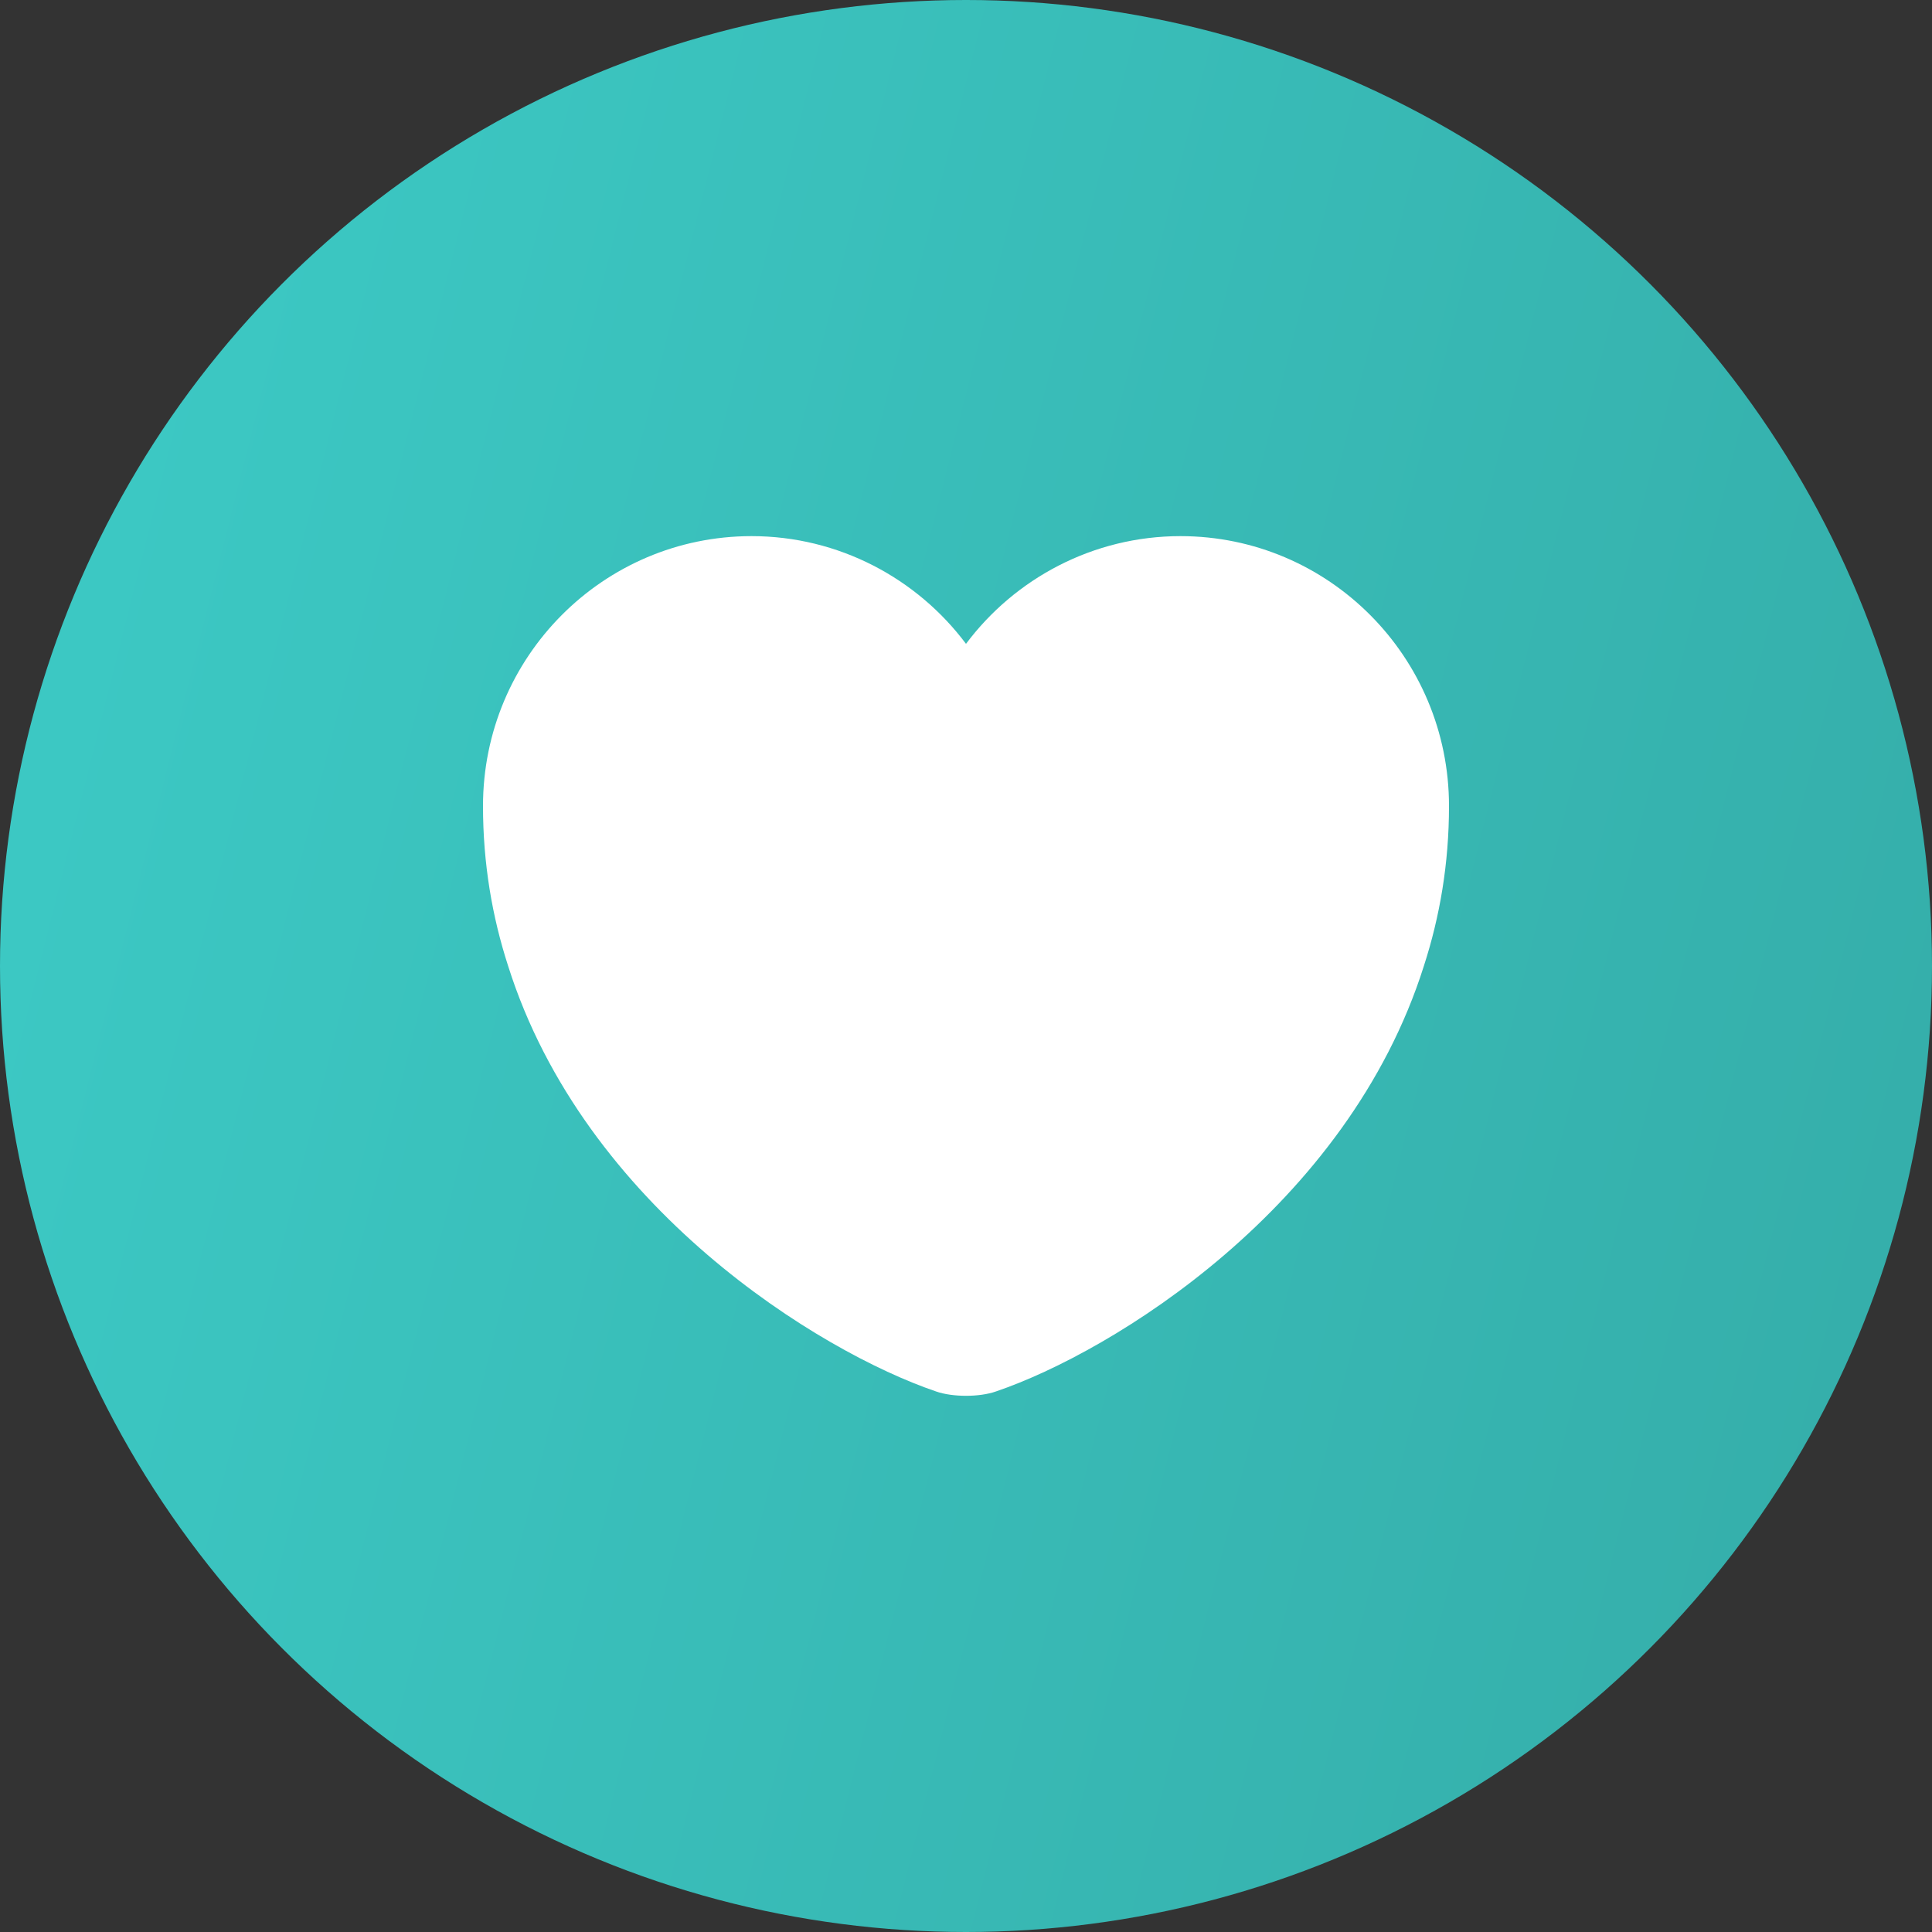
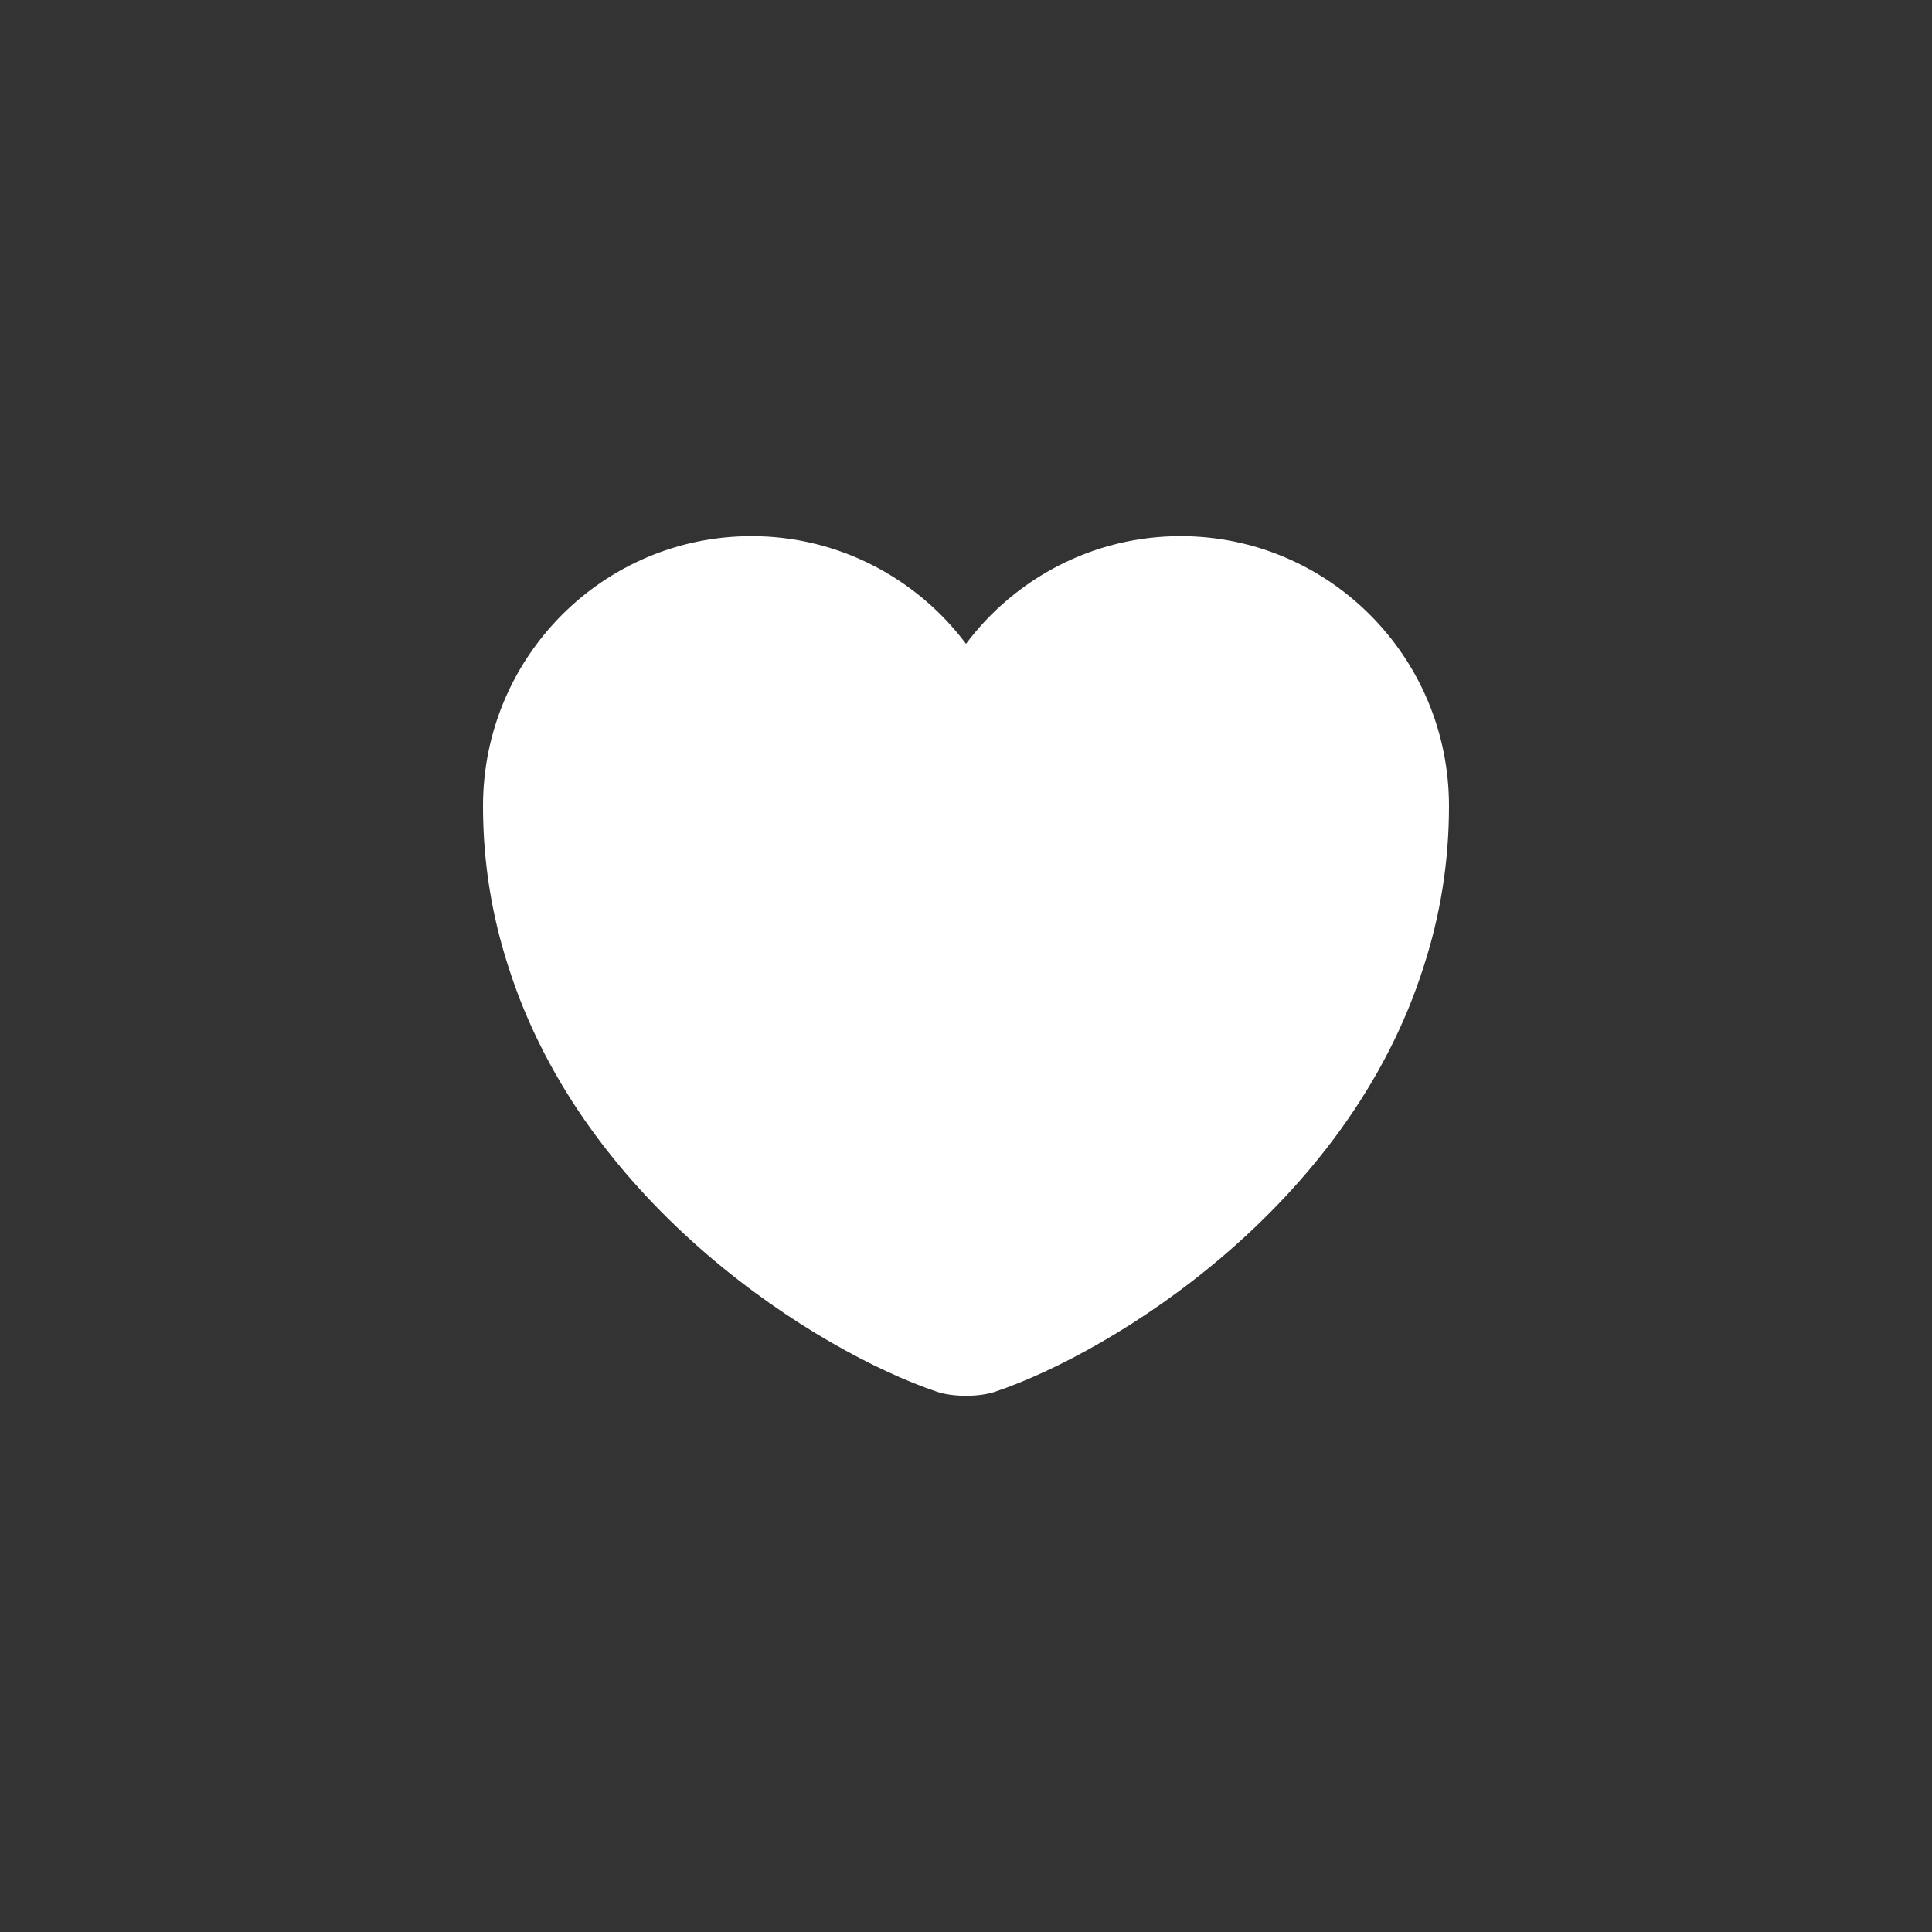
<svg xmlns="http://www.w3.org/2000/svg" width="28" height="28" viewBox="0 0 28 28" fill="none">
  <rect x="0" y="0" width="28" height="28" fill="#333333" stroke="none" />
-   <circle cx="14" cy="14" r="14" fill="url(#paint0_linear_67_1906)" />
-   <path d="M17.108 7.77C15.841 7.77 14.707 8.386 14 9.331C13.293 8.386 12.159 7.77 10.892 7.77C8.743 7.77 7 9.52 7 11.682C7 12.515 7.133 13.286 7.364 13.999C8.47 17.5 11.879 19.593 13.566 20.166C13.804 20.25 14.196 20.25 14.434 20.166C16.121 19.593 19.53 17.5 20.636 13.999C20.867 13.286 21 12.515 21 11.682C21 9.52 19.257 7.77 17.108 7.77Z" fill="white" />
+   <path d="M17.108 7.77C15.841 7.77 14.707 8.386 14 9.331C13.293 8.386 12.159 7.77 10.892 7.77C8.743 7.77 7 9.52 7 11.682C7 12.515 7.133 13.286 7.364 13.999C8.47 17.5 11.879 19.593 13.566 20.166C13.804 20.25 14.196 20.25 14.434 20.166C16.121 19.593 19.53 17.5 20.636 13.999C20.867 13.286 21 12.515 21 11.682C21 9.52 19.257 7.77 17.108 7.77" fill="white" />
  <defs>
    <linearGradient id="paint0_linear_67_1906" x1="-1.014" y1="1.99113e-06" x2="38.46" y2="9.932" gradientUnits="userSpaceOnUse">
      <stop stop-color="#3DCCC7" />
      <stop offset="1" stop-color="#33A7A3" />
    </linearGradient>
  </defs>
</svg>